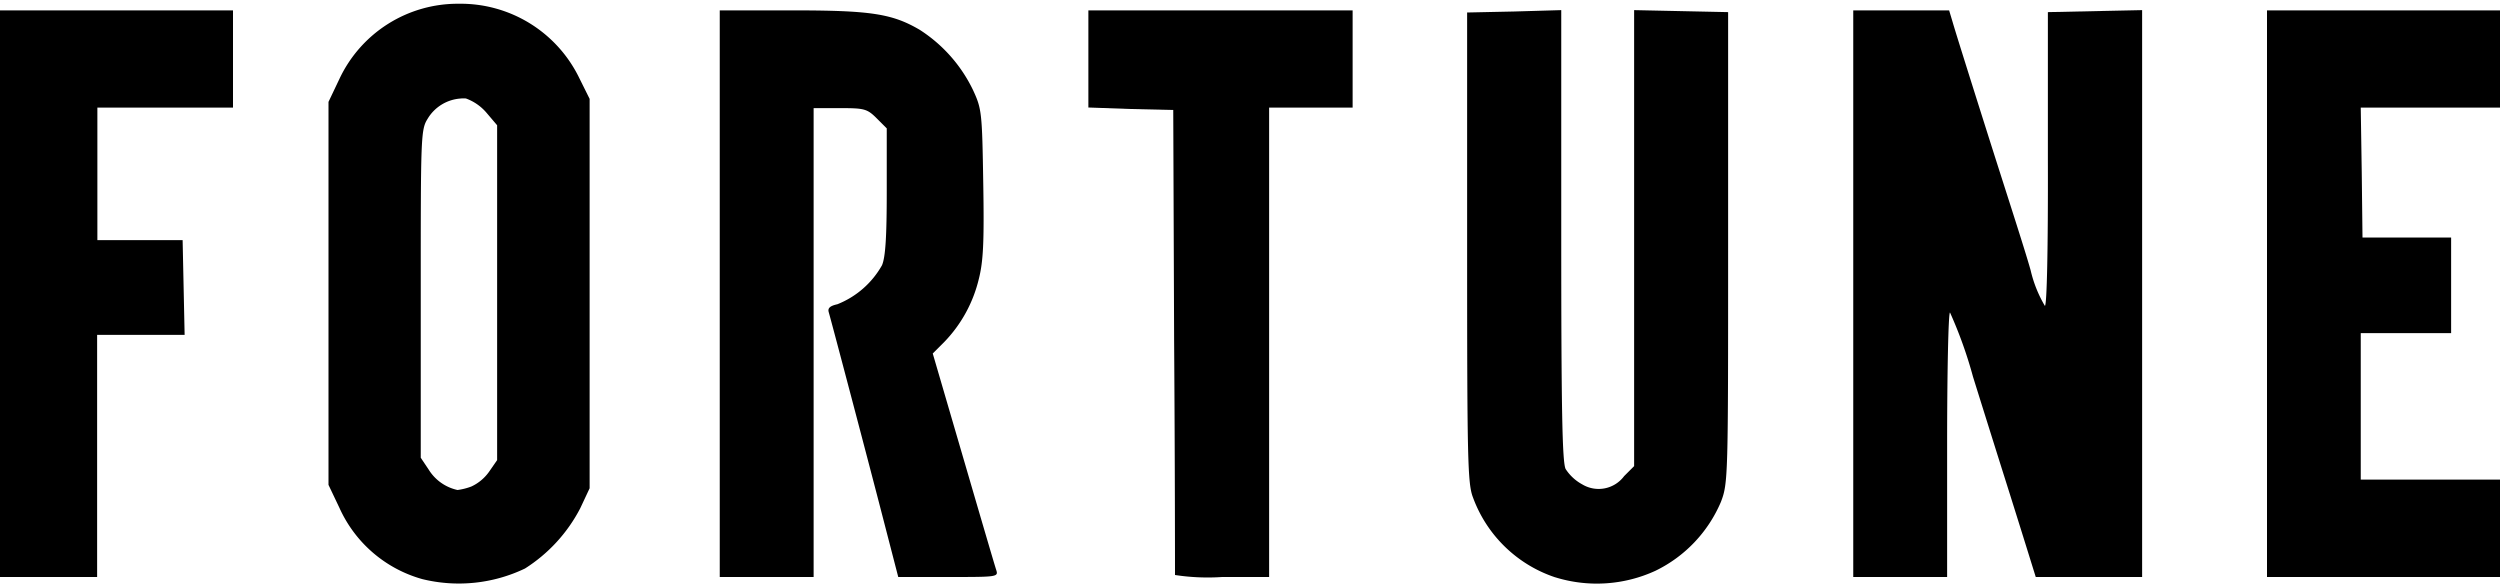
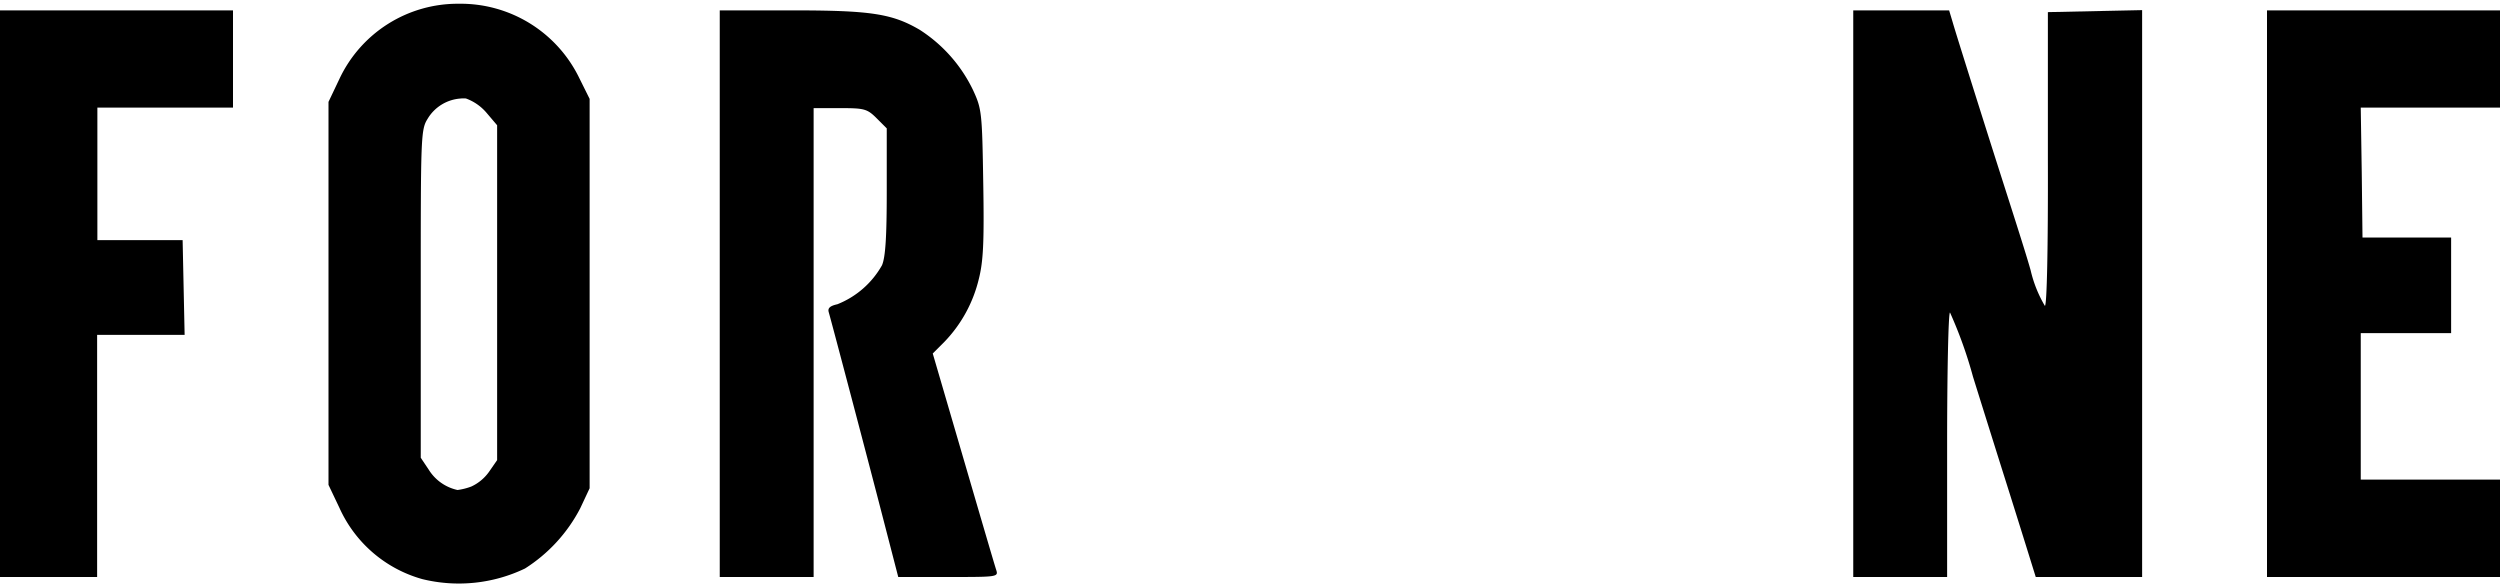
<svg xmlns="http://www.w3.org/2000/svg" id="svg2996" viewBox="0 0 200 47">
  <title>Fortune</title>
  <g id="g3025">
    <path id="path3022" d="M36.7.3a10.46,10.46,0,0,0-9.54,6l-.88,1.85V38.79l.88,1.85a10.31,10.31,0,0,0,6.63,5.69A12.24,12.24,0,0,0,42,45.48a12.55,12.55,0,0,0,4.42-4.82l.75-1.6V7.91l-.82-1.65A10.55,10.55,0,0,0,36.7.3Zm.17,7.58a2,2,0,0,1,.41,0,3.92,3.92,0,0,1,1.64,1.14l.85,1V36.81l-.63.91a3.57,3.57,0,0,1-1.43,1.2,4.91,4.91,0,0,1-1.11.28,3.62,3.62,0,0,1-2.31-1.64l-.63-.94V23.52c0-12.5,0-13.14.54-14A3.34,3.34,0,0,1,36.88,7.88Z" />
-     <path id="path3018" d="M124.4,46.18a10.56,10.56,0,0,1-6.56-6.38c-.43-1.1-.47-3-.47-20V1l3.76-.08L124.9.81v18c0,13.92.08,18.17.35,18.71a3.65,3.65,0,0,0,1.33,1.23,2.54,2.54,0,0,0,3.35-.66l.8-.8V.81l3.76.08,3.76.08V19.79c0,18.39,0,18.86-.58,20.37a10.82,10.82,0,0,1-5.23,5.5,11.21,11.21,0,0,1-8,.53Z" />
    <path id="path3016" d="M0,23.49V.83H18.64V8.61H7.79v10.6l3.41,0,3.41,0,.08,3.79.08,3.79h-7V46.16H0V23.49Z" />
    <path id="path3014" d="M57.58,23.49V.83h5.78c6.3,0,8,.26,10.21,1.55a11.79,11.79,0,0,1,4.26,4.8c.71,1.53.74,1.78.83,7.48.08,4.74,0,6.24-.35,7.64a10.89,10.89,0,0,1-2.77,5.06l-.92.92,2.44,8.35c1.34,4.59,2.52,8.62,2.63,8.94.19.59.15.59-3.83.59h-4l-1.17-4.52c-1.16-4.5-4.14-15.79-4.39-16.66-.1-.33.1-.51.69-.64a7.1,7.1,0,0,0,3.57-3.12c.28-.66.38-2.31.38-5.95v-5l-.81-.81c-.76-.76-1-.81-2.92-.81H65.09V46.16H57.58V23.49Z" />
-     <path id="path3012" d="M94,46c0-.11,0-8.53-.07-18.7l-.07-18.5-3.41-.08L87.07,8.6V.83h21.14V8.61h-6.68V46.16H97.77A17.23,17.23,0,0,1,94,46Z" />
    <path id="path3010" d="M148.26,23.49V.83h7.67l.3,1c.16.57,1.43,4.61,2.82,9S162,20,162.45,21.62a10.06,10.06,0,0,0,1.14,2.85c.16,0,.26-4.57.24-11.75l0-11.75,3.77-.08,3.77-.08V46.16h-8.51l-.8-2.57c-.44-1.41-1.21-3.87-1.71-5.45s-1.63-5.18-2.51-8A34.55,34.55,0,0,0,156,25c-.13,0-.23,4.76-.23,10.57V46.16h-7.51V23.49Z" />
    <path id="path3006" d="M181.36,23.49V.83H200V8.61H188.86l.08,5.21L189,19h7.09v7.65h-7.23V38.37H200v7.79H181.36V23.49Z" />
  </g>
</svg>